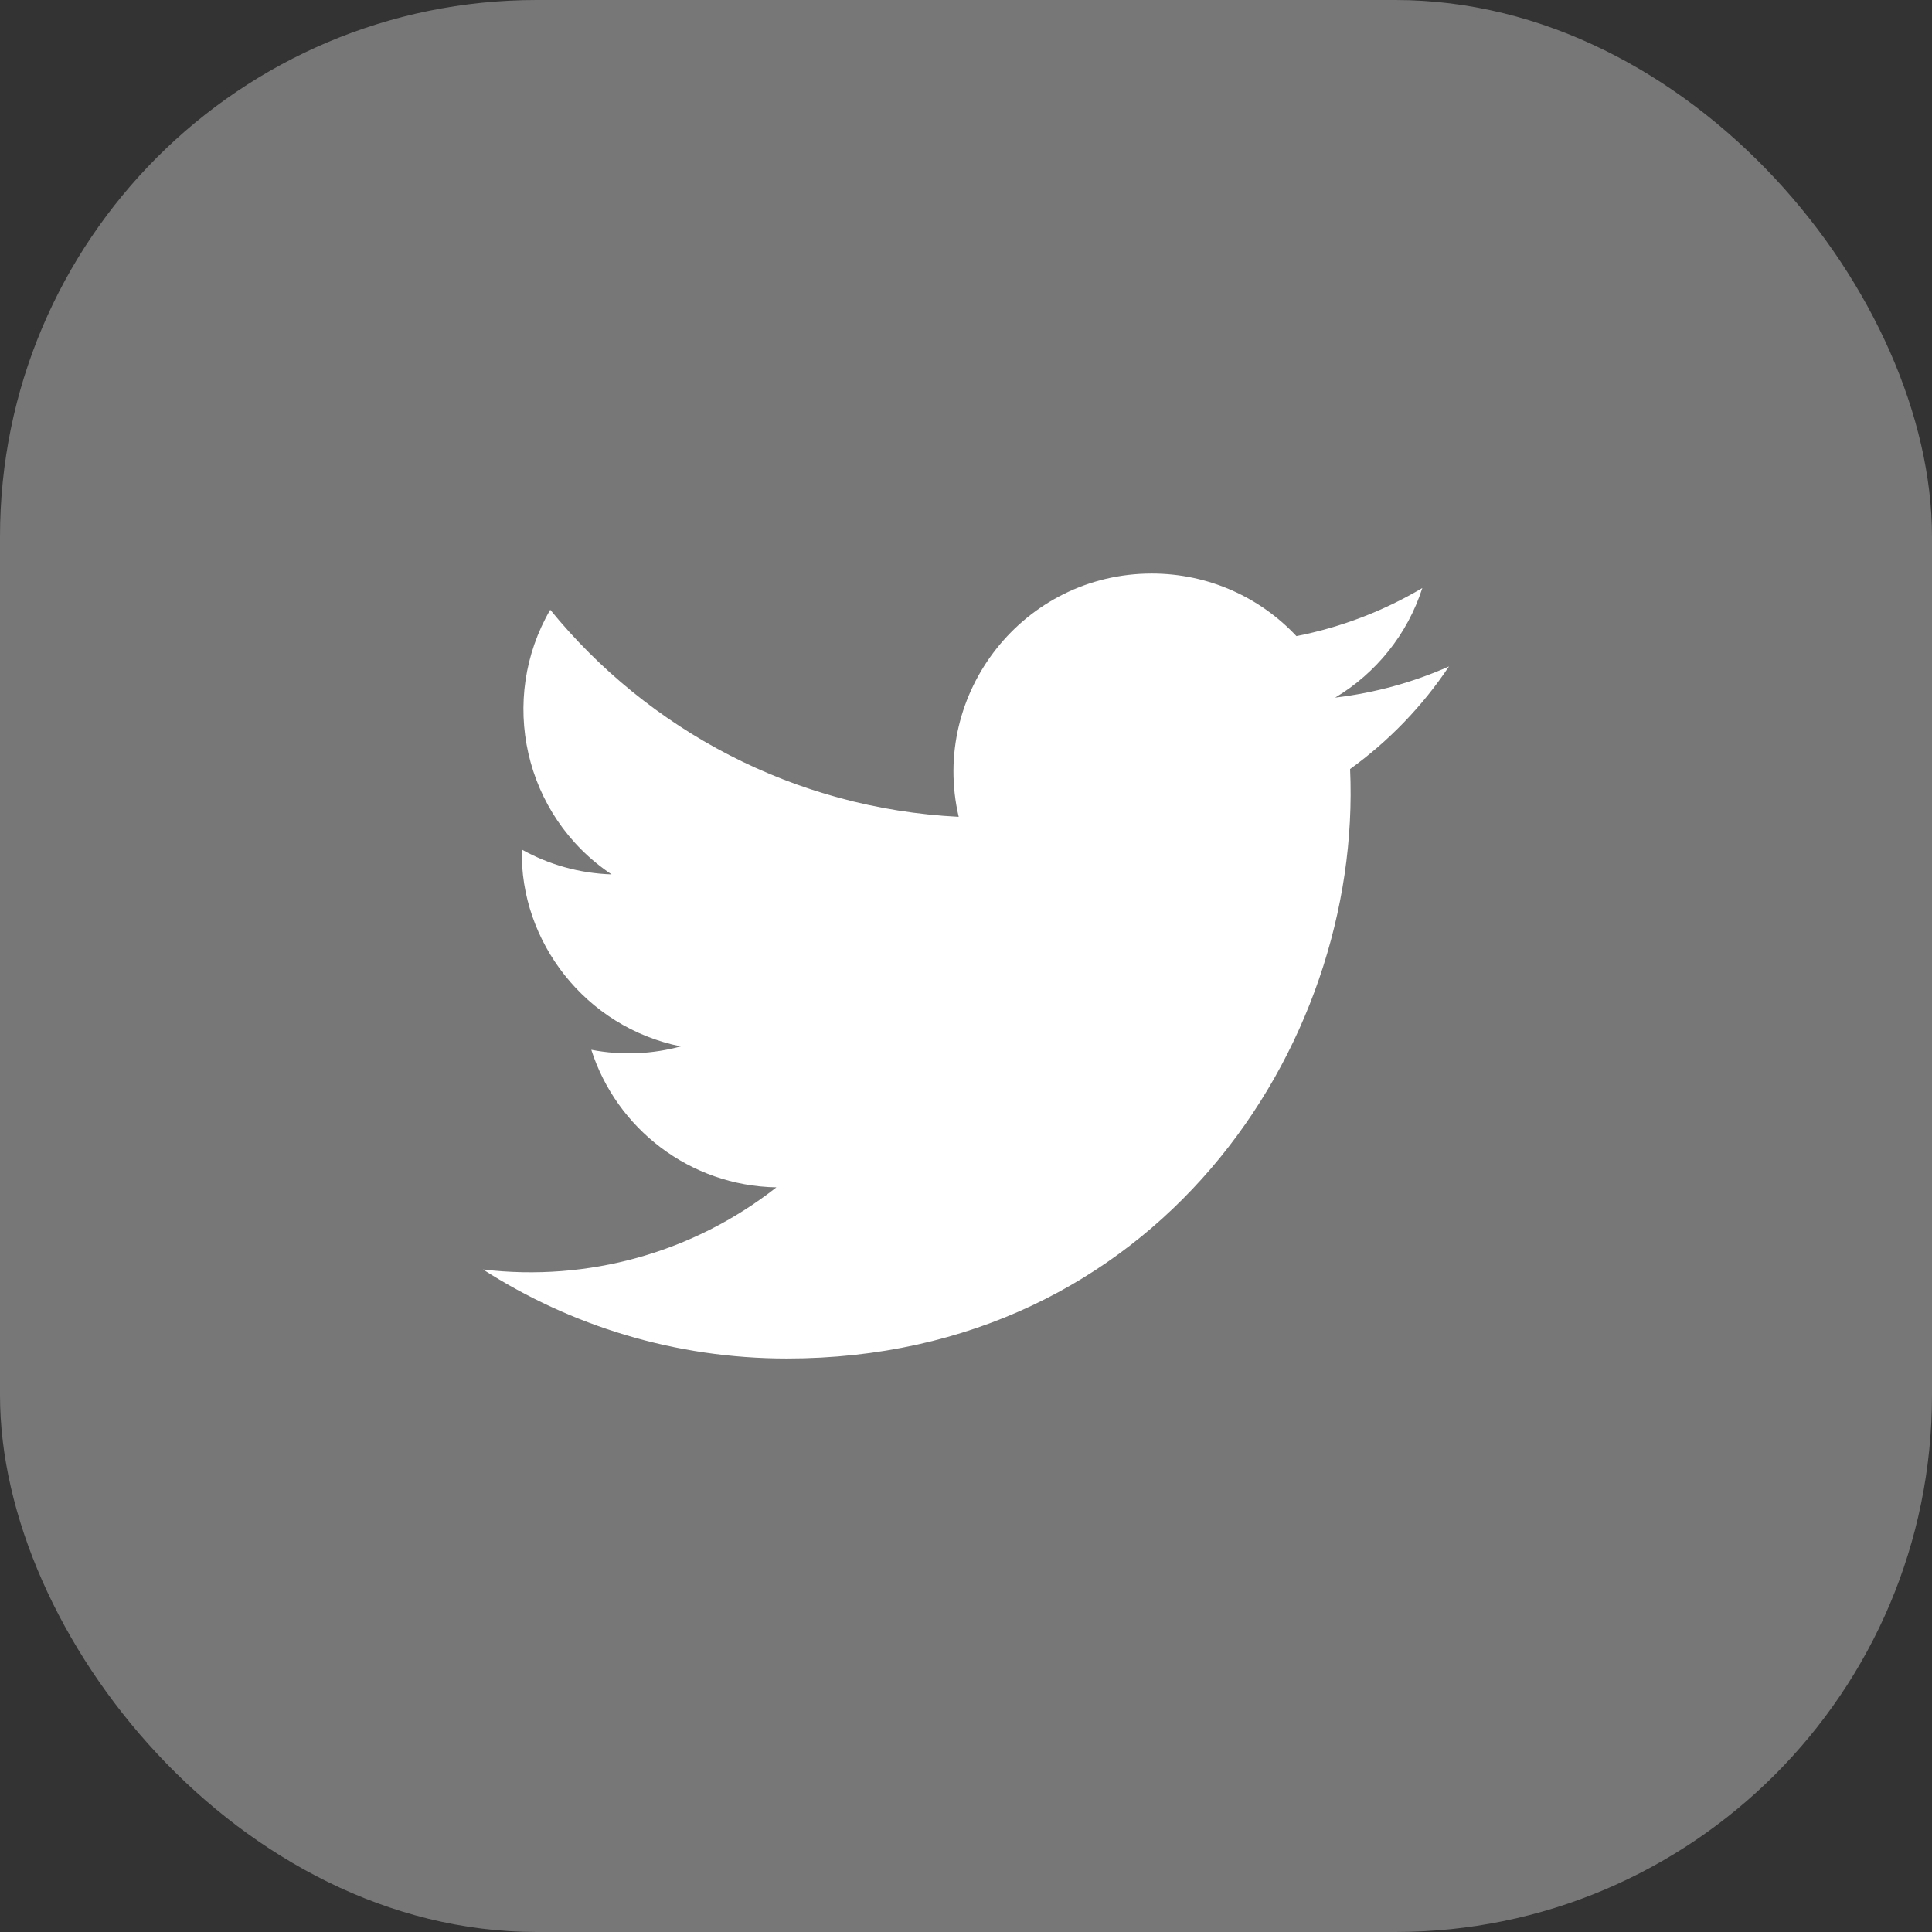
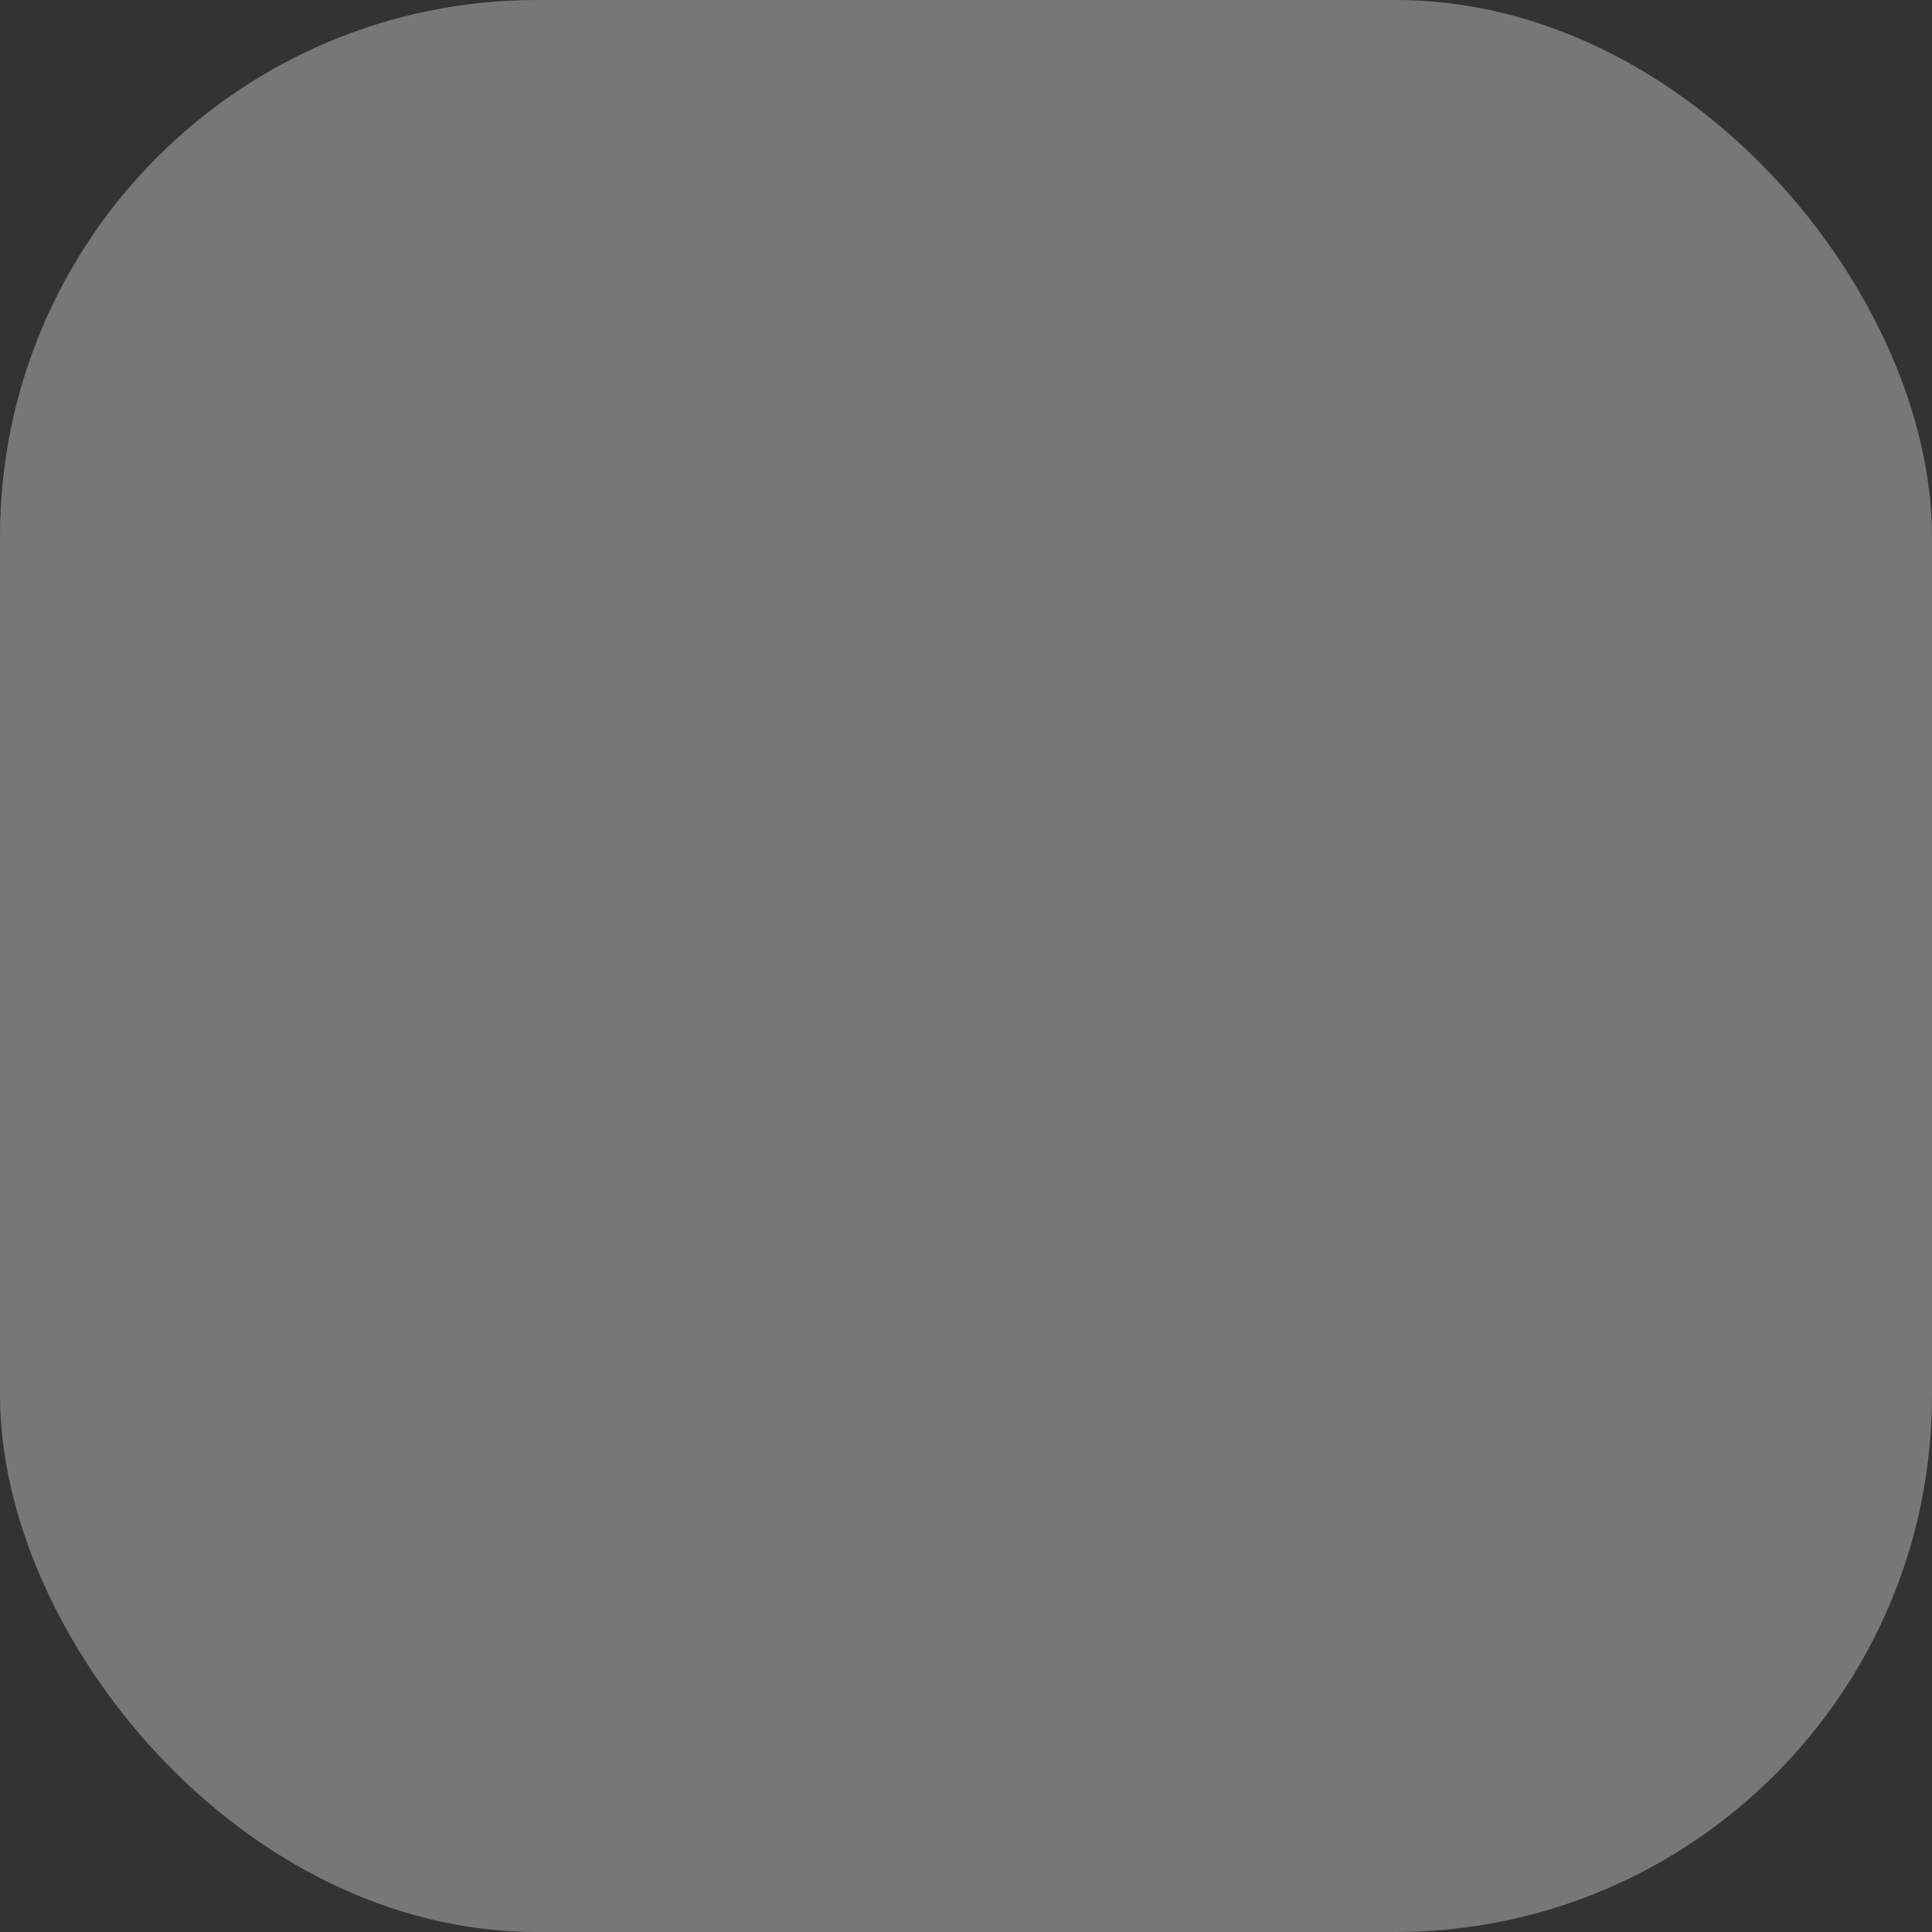
<svg xmlns="http://www.w3.org/2000/svg" width="36" height="36" viewBox="0 0 36 36" fill="none">
  <rect x="0" y="0" width="36" height="36" fill="#333333" stroke="none" />
  <rect width="36" height="36" rx="10" fill="#777777" />
  <g clip-path="url(#clip0_2162_13624)">
-     <path d="M27 12.418C26.338 12.712 25.626 12.91 24.879 12.999C25.642 12.543 26.227 11.819 26.503 10.957C25.79 11.38 24.999 11.687 24.157 11.853C23.485 11.135 22.524 10.687 21.462 10.687C19.078 10.687 17.326 12.911 17.864 15.22C14.796 15.066 12.075 13.597 10.253 11.362C9.286 13.022 9.752 15.193 11.396 16.293C10.791 16.273 10.221 16.108 9.724 15.831C9.683 17.541 10.909 19.142 12.685 19.498C12.166 19.639 11.597 19.672 11.018 19.561C11.487 21.028 12.851 22.096 14.467 22.125C12.915 23.343 10.959 23.887 9 23.655C10.634 24.703 12.576 25.314 14.661 25.314C21.517 25.314 25.391 19.524 25.157 14.33C25.879 13.809 26.505 13.159 27 12.418V12.418Z" fill="white" />
+     <path d="M27 12.418C26.338 12.712 25.626 12.91 24.879 12.999C25.642 12.543 26.227 11.819 26.503 10.957C25.79 11.38 24.999 11.687 24.157 11.853C23.485 11.135 22.524 10.687 21.462 10.687C19.078 10.687 17.326 12.911 17.864 15.22C14.796 15.066 12.075 13.597 10.253 11.362C9.286 13.022 9.752 15.193 11.396 16.293C10.791 16.273 10.221 16.108 9.724 15.831C12.166 19.639 11.597 19.672 11.018 19.561C11.487 21.028 12.851 22.096 14.467 22.125C12.915 23.343 10.959 23.887 9 23.655C10.634 24.703 12.576 25.314 14.661 25.314C21.517 25.314 25.391 19.524 25.157 14.33C25.879 13.809 26.505 13.159 27 12.418V12.418Z" fill="white" />
  </g>
  <defs>
    <clipPath id="clip0_2162_13624">
-       <rect width="18" height="18" fill="white" transform="translate(9 9)" />
-     </clipPath>
+       </clipPath>
  </defs>
</svg>